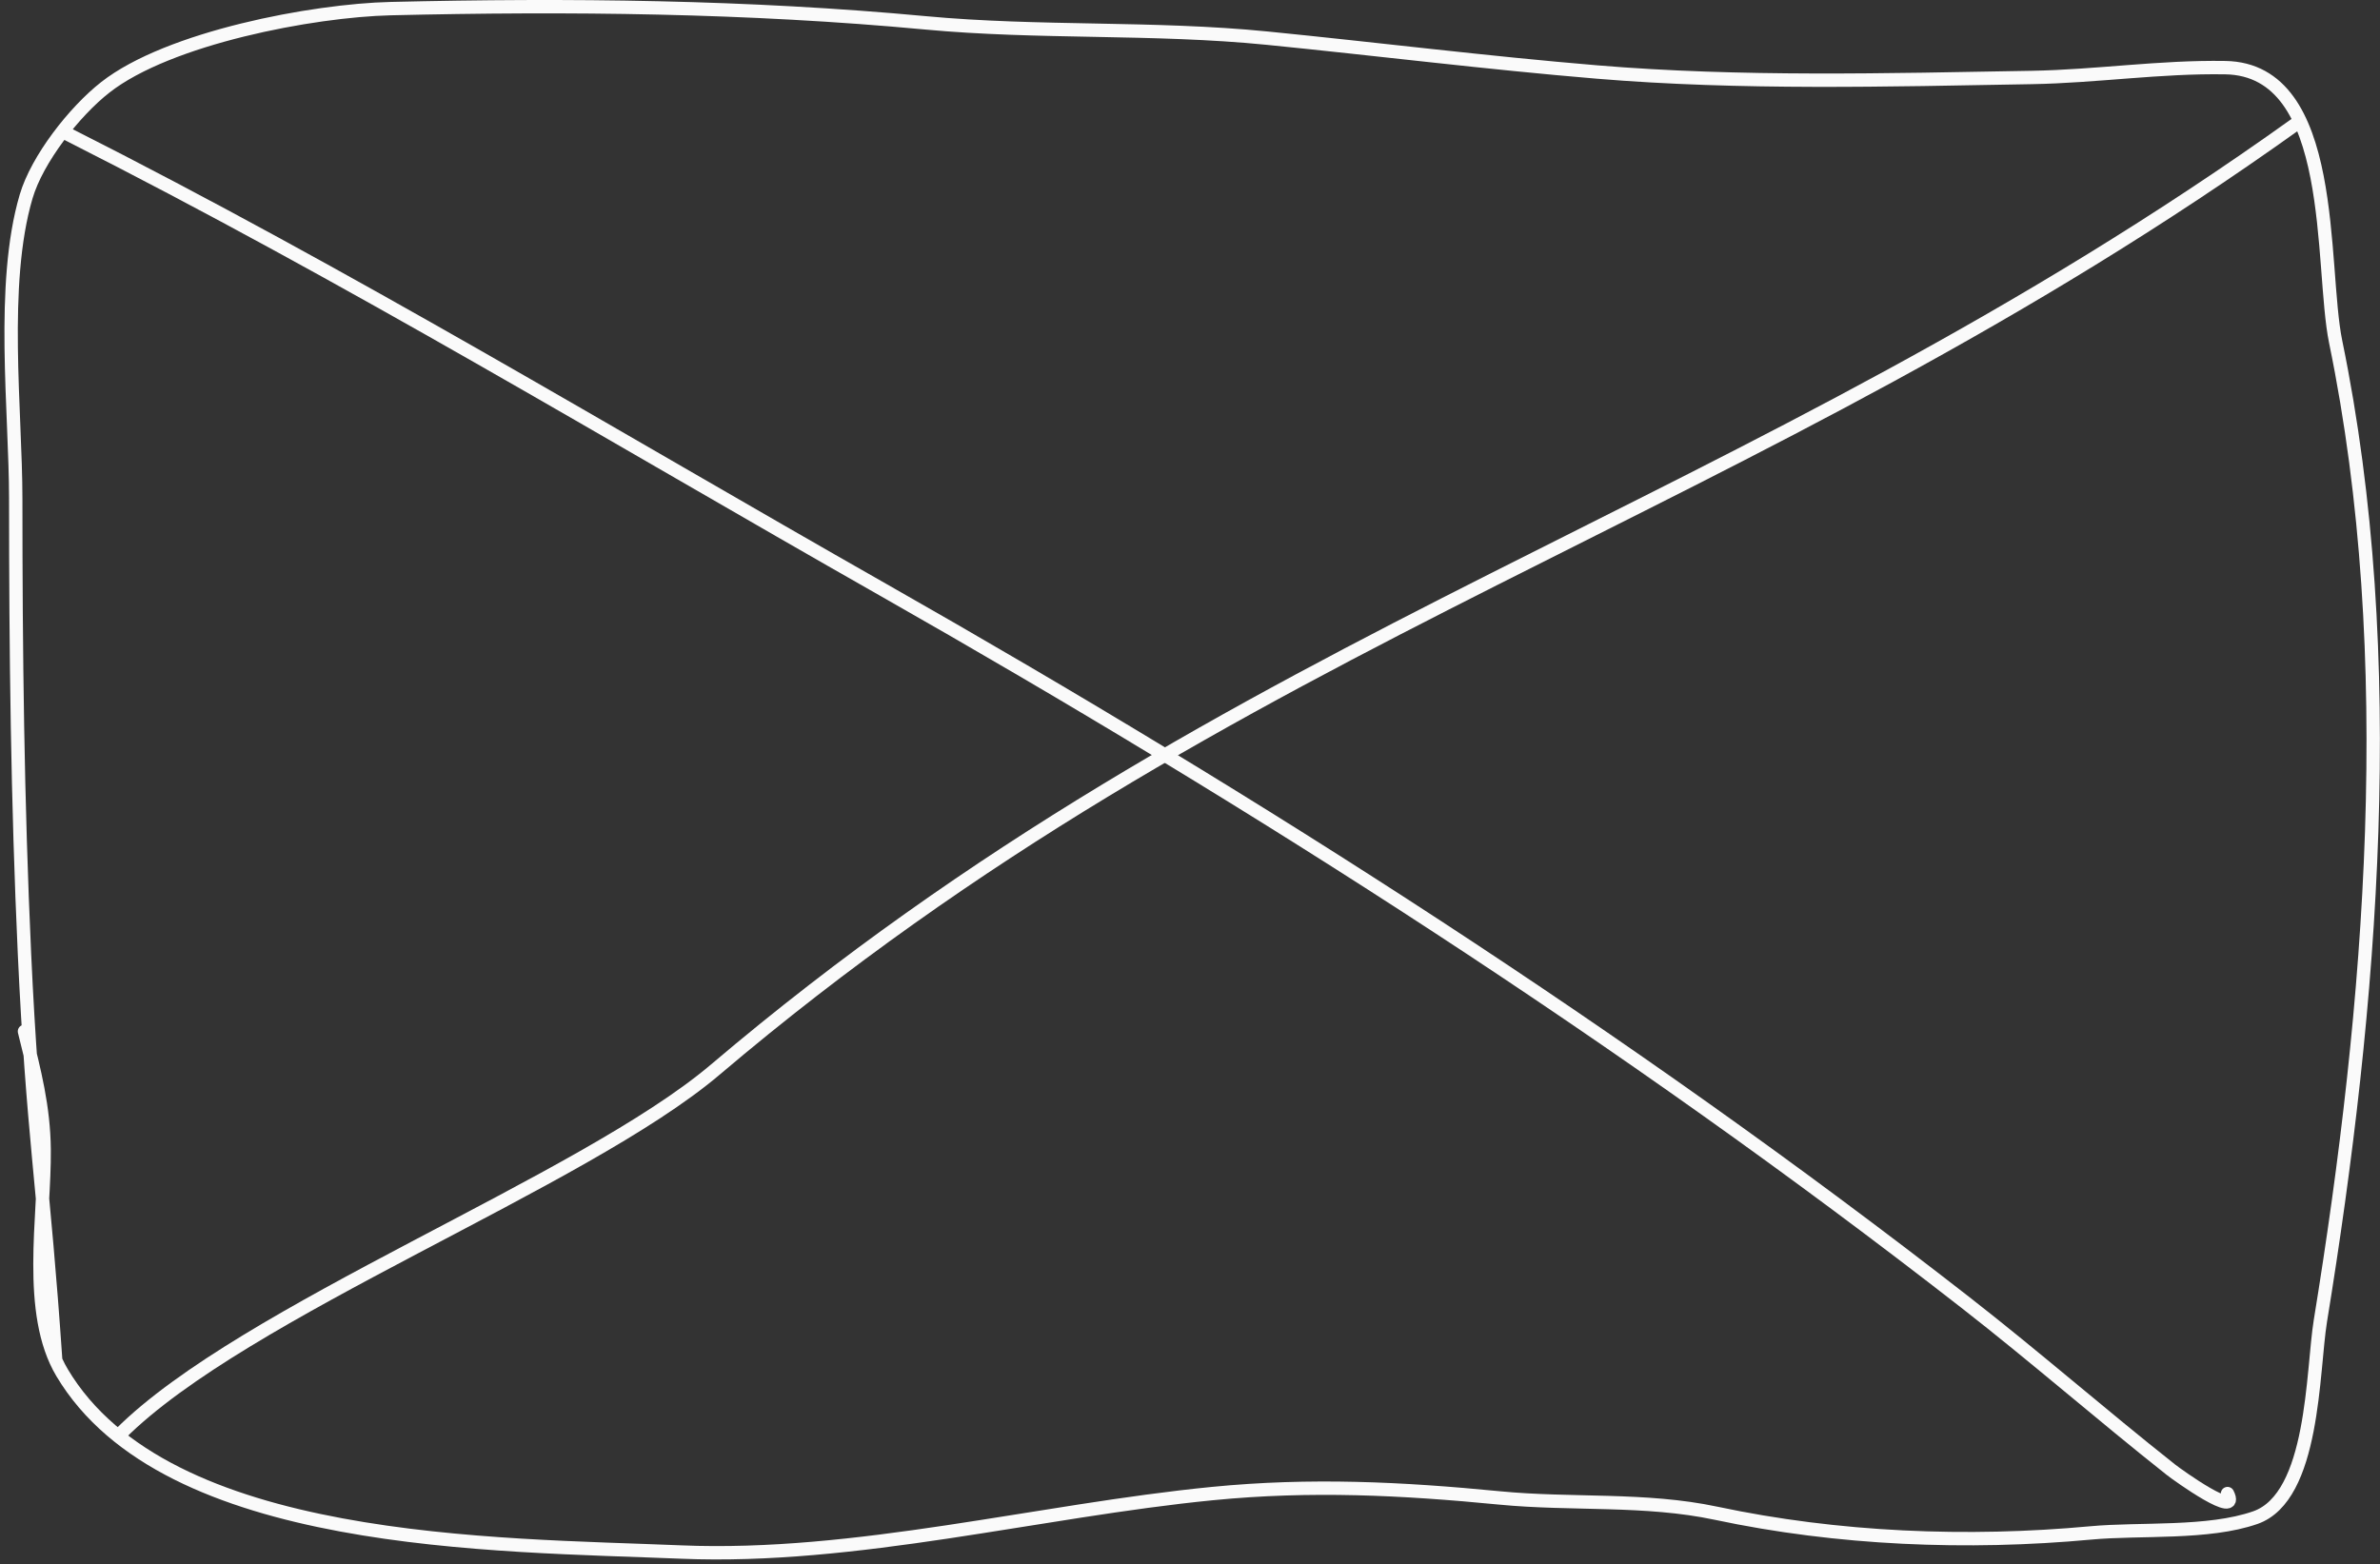
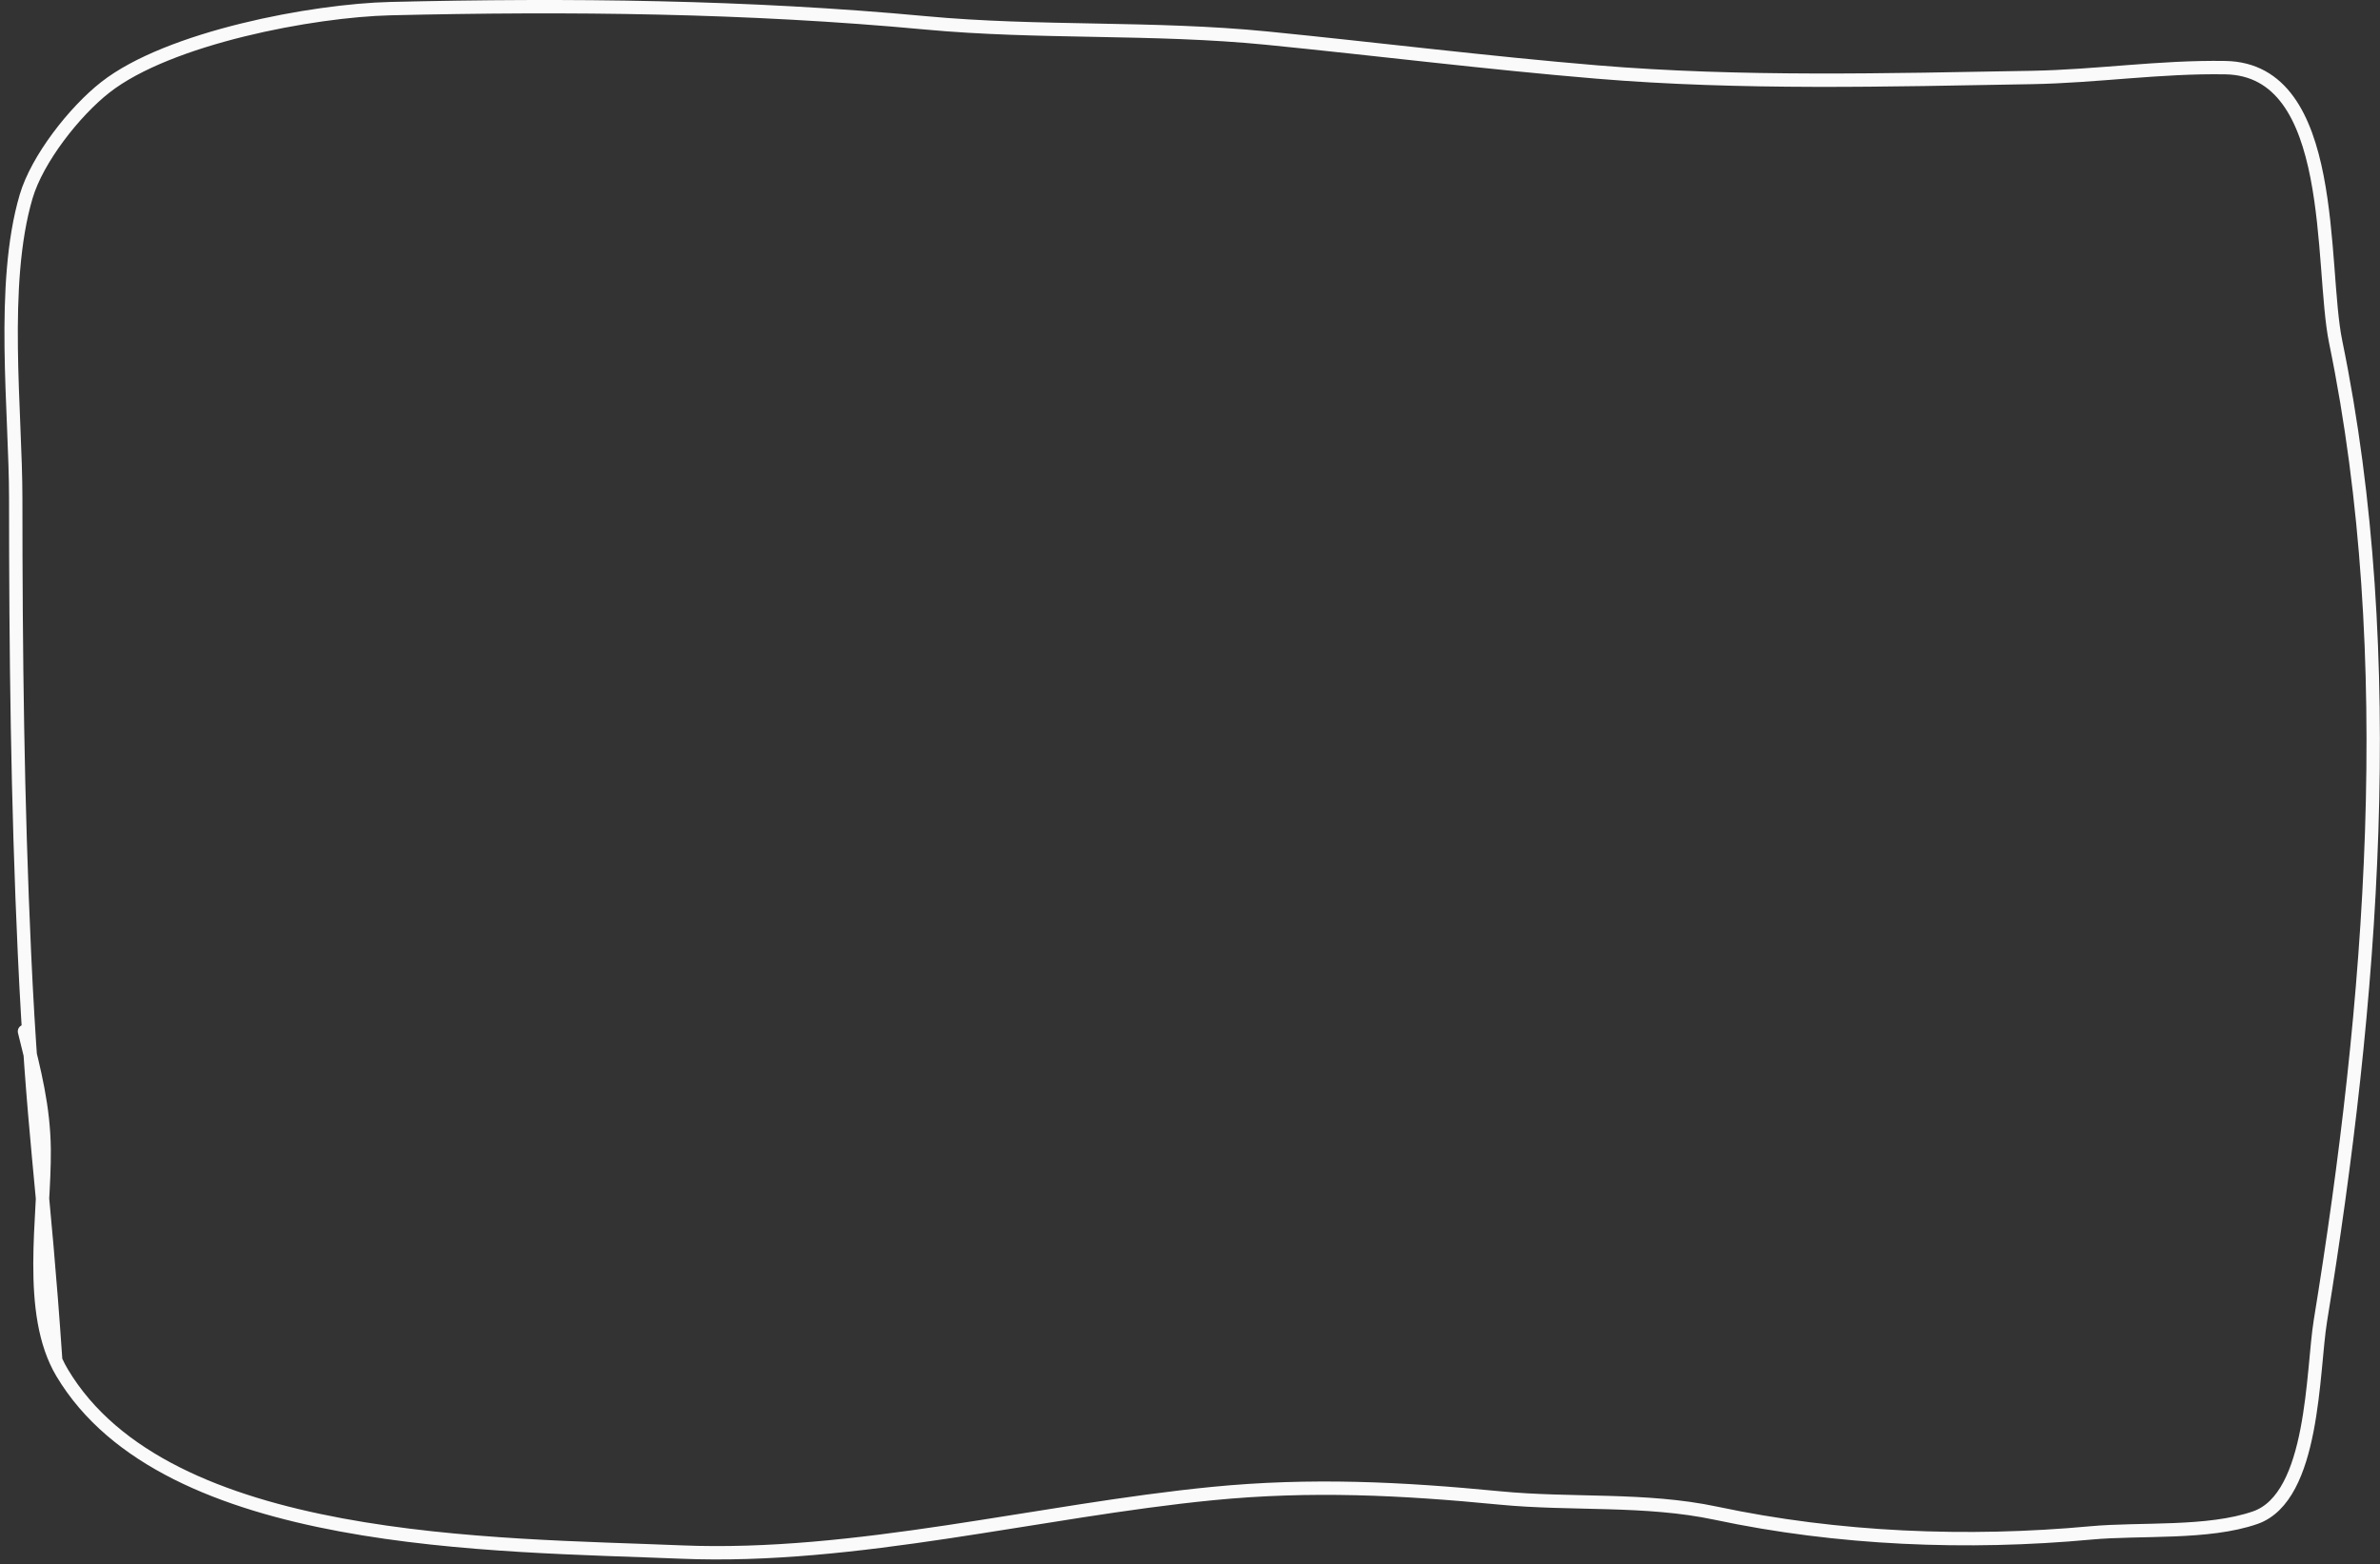
<svg xmlns="http://www.w3.org/2000/svg" width="356" height="234" fill="none">
  <rect width="100%" height="100%" fill="#333333" stroke="none" />
  <path d="M8.332 203.5c-1.828-27-3.42-33.743-4.671-60.819-1.047-22.67-1.308-45.39-1.308-68.08 0-13.012-2.32-32.03 1.553-45.196 1.648-5.605 7.22-12.721 11.85-16.345C25.254 5.628 46.776 1.568 58.42 1.29 85.133.656 111.847.936 138.43 3.417c16.99 1.586 34.072.597 51.081 2.288 16.461 1.637 32.873 3.693 49.363 5.067 21.481 1.79 43.486 1.196 65.056.818 9.705-.17 19.14-1.635 28.932-1.471 16.933.282 14.155 29.594 16.509 41.027 9.728 47.249 5.396 99.254-2.289 146.457-1.216 7.47-.886 26.328-9.725 29.422-7.063 2.472-17.218 1.605-24.6 2.288-18.506 1.714-37.851.929-56.066-2.942-10.63-2.259-21.583-1.24-32.364-2.288-14.669-1.426-28.251-2.104-42.989-.654-25.895 2.547-53.375 9.831-79.44 8.745-27.765-1.157-77.03-.732-92.598-26.807-5.371-8.996-2.589-23.37-2.697-33.427-.068-6.354-1.462-11.732-2.942-17.653" stroke="#FAFAFA" stroke-width="2" stroke-linecap="round" />
-   <path d="M10 20c42.626 21.558 80.612 44.651 122.14 68.25 56.116 31.888 110.847 66.853 161.822 106.573 10.421 8.121 20.386 16.82 30.729 25.009 1.131.895 10.487 7.571 8.5 3.596" stroke="#FAFAFA" stroke-width="2" stroke-linecap="round" />
-   <path d="M343.5 18.5C261.034 77.528 184.848 93.947 107 160c-19.86 16.851-70.548 36.048-89 54.5" stroke="#FAFAFA" stroke-width="2" stroke-linecap="round" />
</svg>